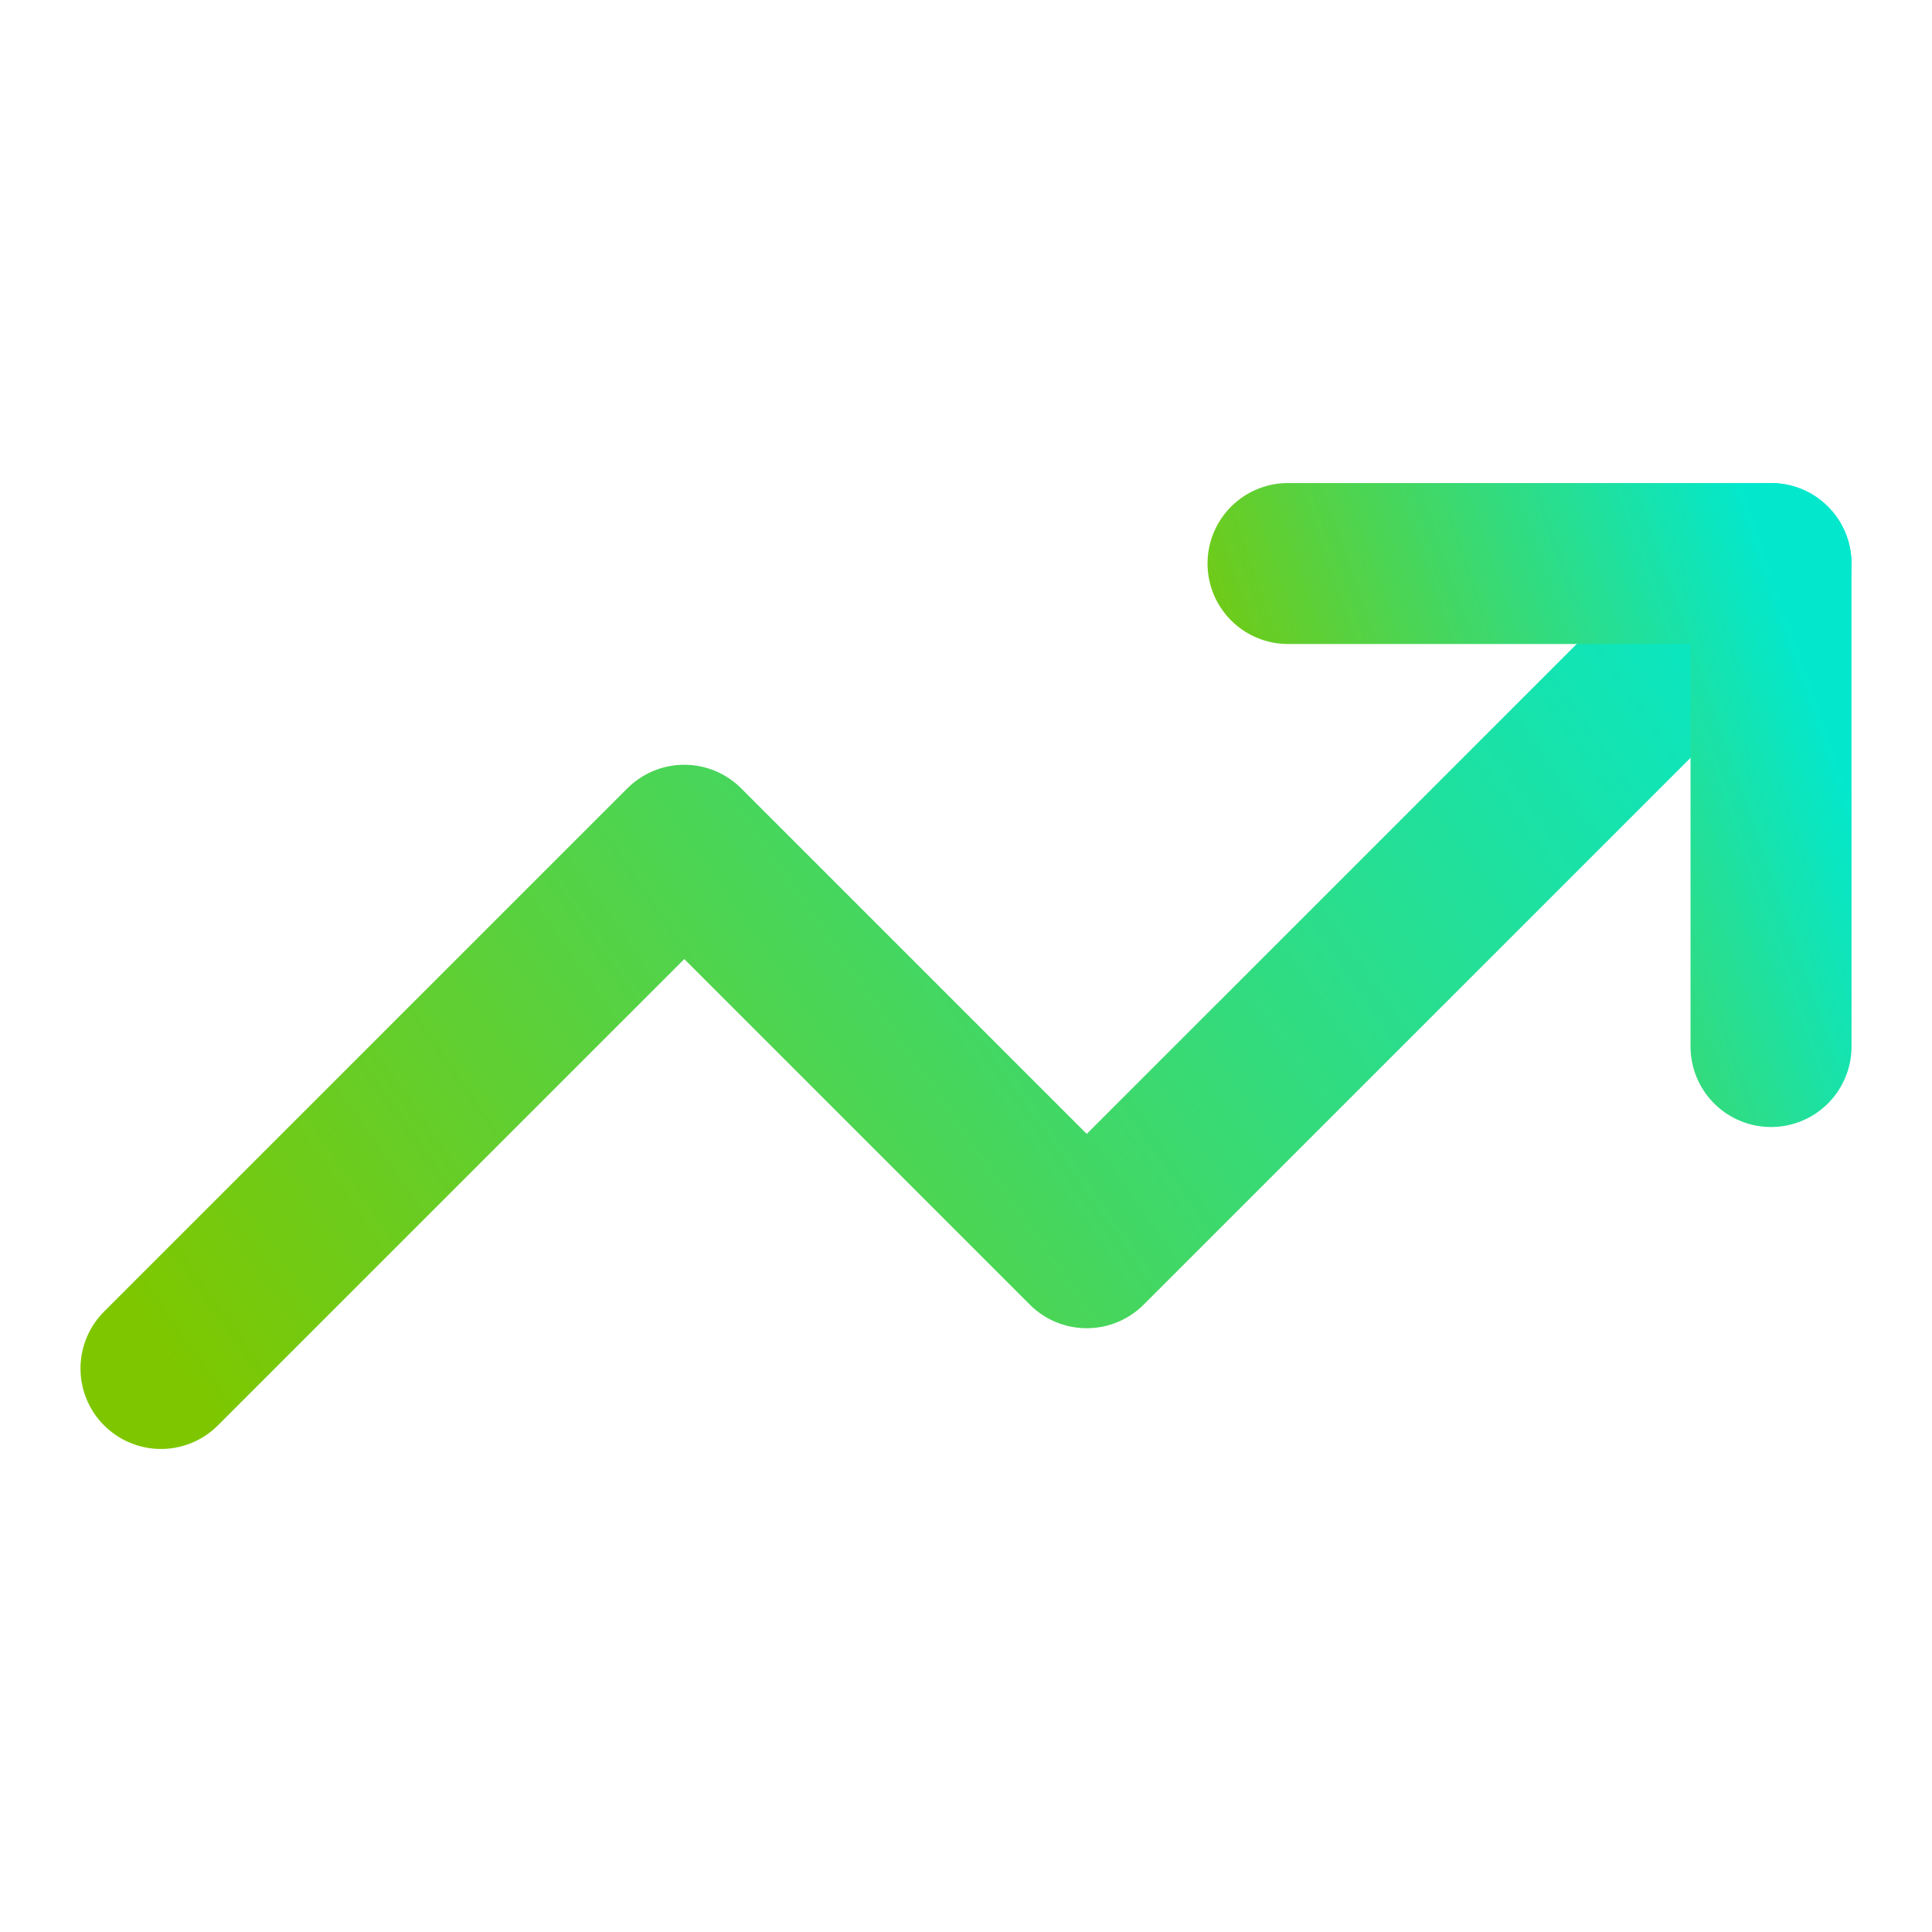
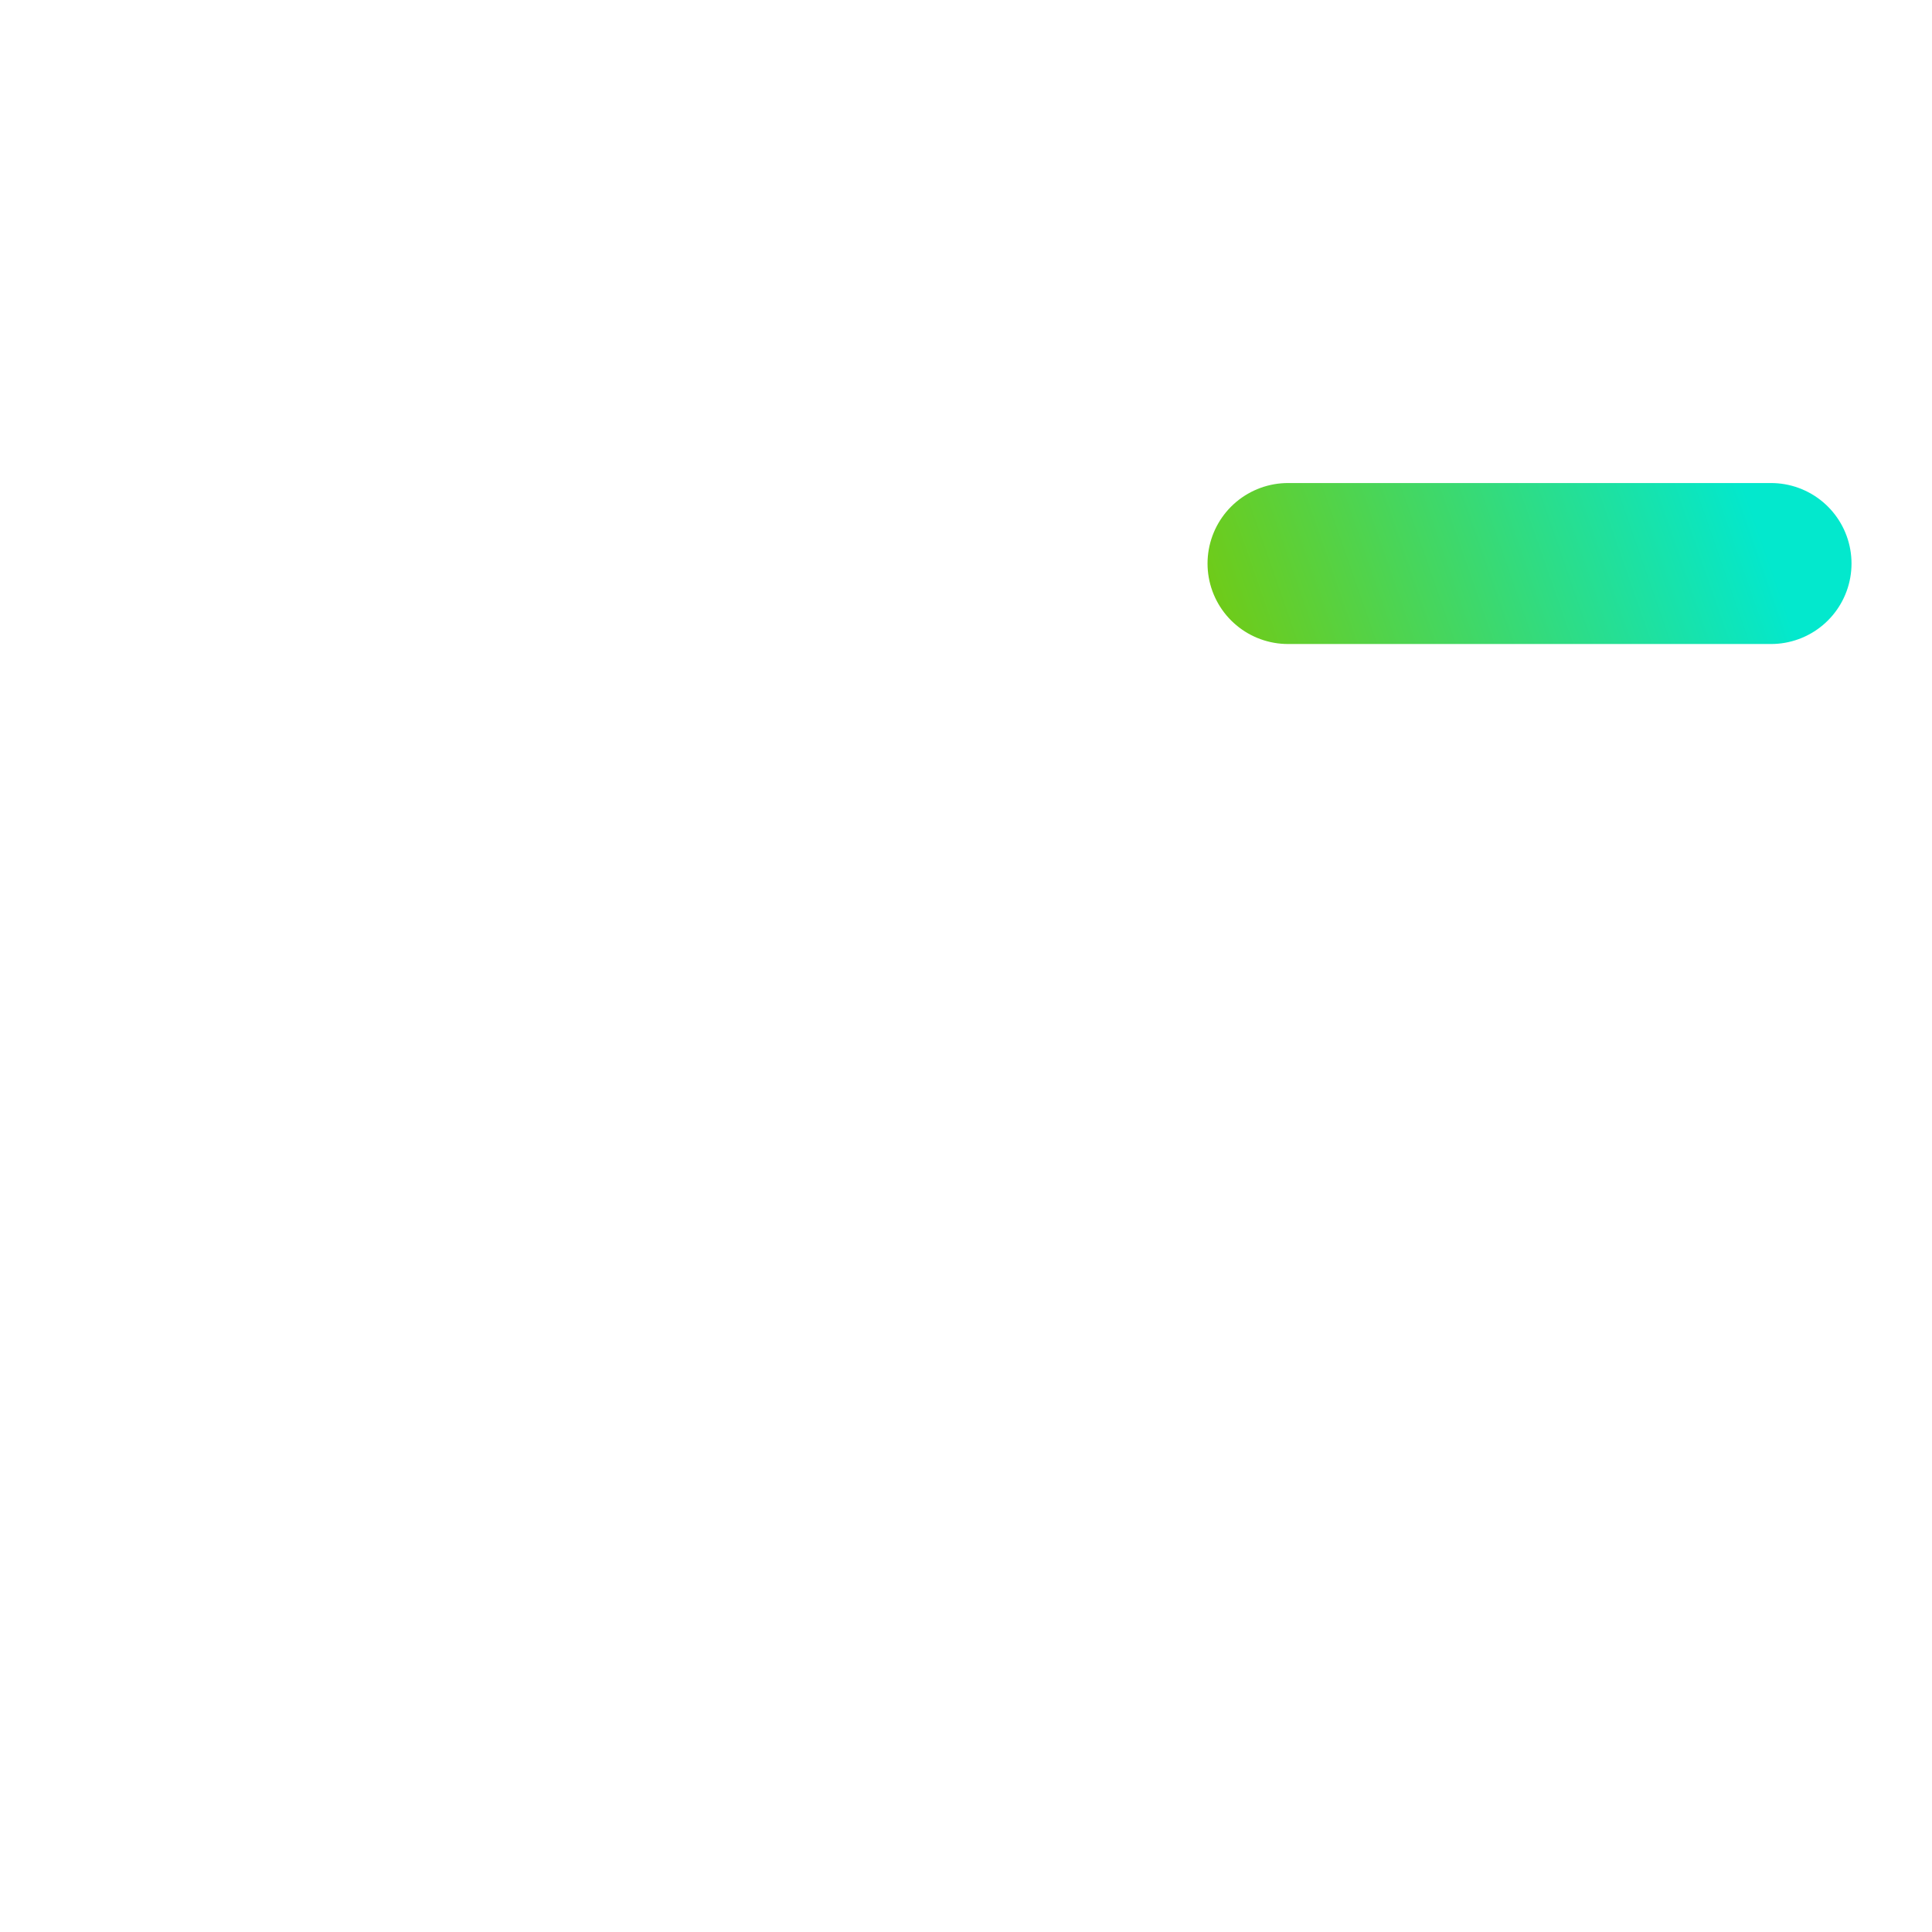
<svg xmlns="http://www.w3.org/2000/svg" width="28" height="28" viewBox="0 0 28 28" fill="none">
-   <path d="M25.667 8.167L15.75 18.083L9.917 12.25L2.333 19.833" stroke="url(#paint0_linear_868_1280)" stroke-width="2.333" stroke-linecap="round" stroke-linejoin="round" />
-   <path d="M18.667 8.167H25.667V15.167" stroke="url(#paint1_linear_868_1280)" stroke-width="2.333" stroke-linecap="round" stroke-linejoin="round" />
+   <path d="M18.667 8.167H25.667" stroke="url(#paint1_linear_868_1280)" stroke-width="2.333" stroke-linecap="round" stroke-linejoin="round" />
  <defs>
    <linearGradient id="paint0_linear_868_1280" x1="25.667" y1="8.167" x2="4.598" y2="22.826" gradientUnits="userSpaceOnUse">
      <stop stop-color="#03E8CD" />
      <stop offset="1" stop-color="#7EC700" />
    </linearGradient>
    <linearGradient id="paint1_linear_868_1280" x1="25.667" y1="8.167" x2="17.299" y2="11.078" gradientUnits="userSpaceOnUse">
      <stop stop-color="#03E8CD" />
      <stop offset="1" stop-color="#7EC700" />
    </linearGradient>
  </defs>
</svg>